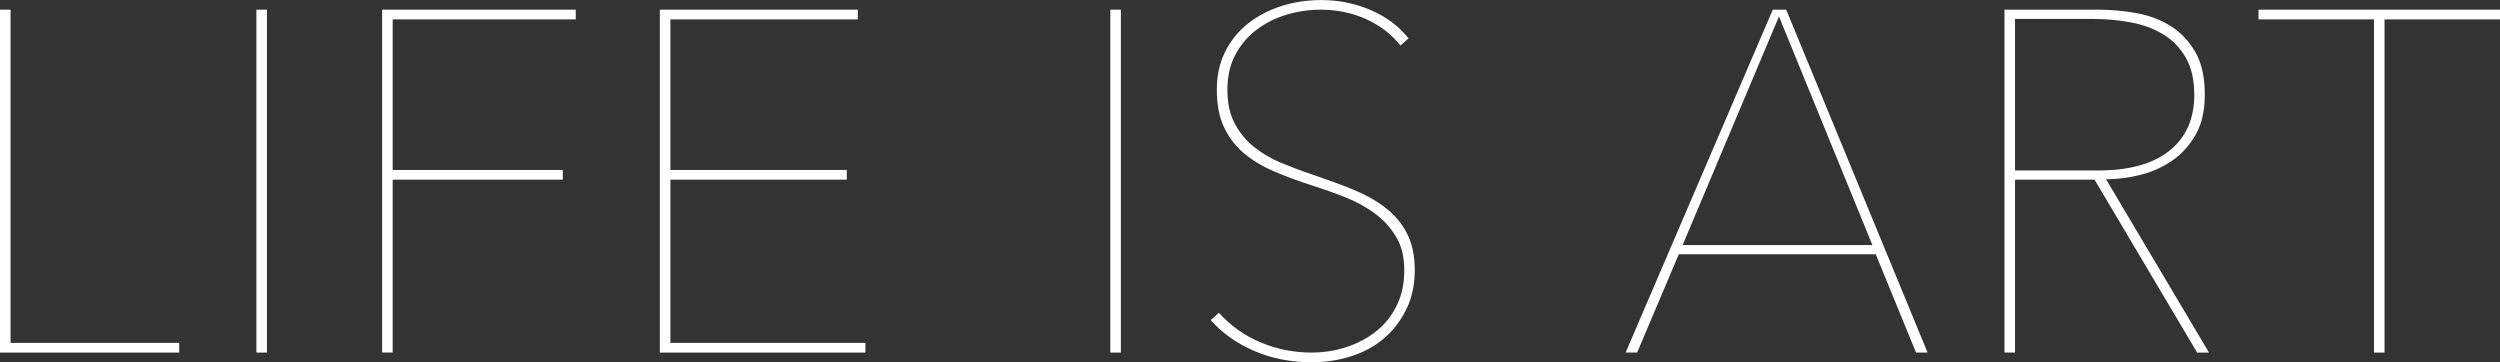
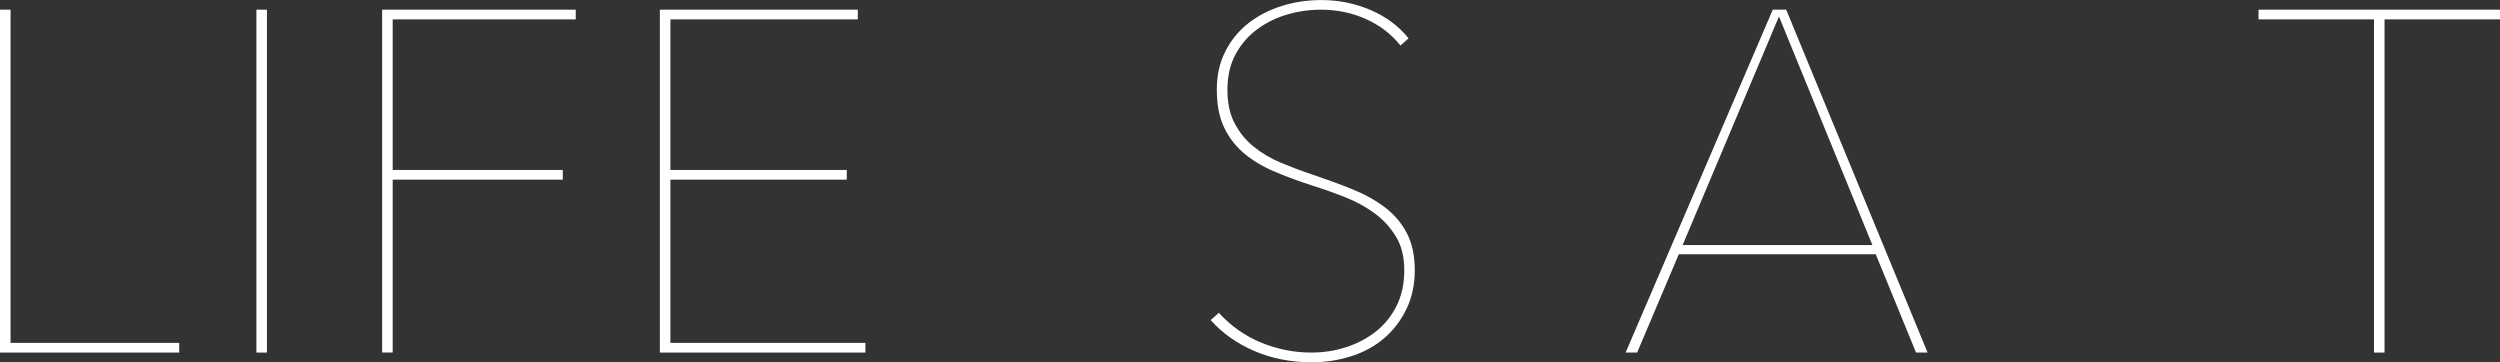
<svg xmlns="http://www.w3.org/2000/svg" viewBox="0 0 559 81" fill="none">
  <rect x="0" y="0" width="559" height="81" fill="#333333" stroke="none" />
  <g clip-path="url(#clip0_24_68)">
    <path d="M0 78.834V2.166H2.357V76.668H40.075V78.834H0Z" fill="white" />
    <path d="M57.333 78.834V2.166H59.691V78.834H57.333Z" fill="white" />
    <path d="M87.803 4.332V38.003H125.836V40.169H87.803V78.822H85.445V2.166H128.735V4.332H87.803Z" fill="white" />
    <path d="M147.544 78.834V2.166H191.804V4.332H149.901V38.003H189.334V40.169H149.901V76.668H193.506V78.834H147.544Z" fill="white" />
-     <path d="M248.268 78.834V2.166H250.625V78.834H248.268Z" fill="white" />
    <path d="M316.342 60.425C316.342 63.674 315.712 66.579 314.463 69.139C313.215 71.7 311.551 73.866 309.484 75.636C307.417 77.407 304.971 78.745 302.147 79.65C299.323 80.554 296.373 81 293.31 81C288.595 81 284.297 80.147 280.401 78.452C276.506 76.758 273.279 74.465 270.707 71.573L272.535 69.955C275.245 72.91 278.41 75.14 282.015 76.618C285.62 78.095 289.352 78.834 293.209 78.834C295.995 78.834 298.643 78.414 301.139 77.586C303.635 76.758 305.853 75.56 307.782 74.019C309.711 72.464 311.224 70.553 312.333 68.273C313.442 66.005 313.997 63.381 313.997 60.425C313.997 57.469 313.392 54.972 312.169 52.96C310.959 50.934 309.383 49.201 307.454 47.762C305.526 46.322 303.332 45.112 300.861 44.131C298.39 43.15 295.92 42.271 293.411 41.481C290.272 40.474 287.398 39.404 284.788 38.283C282.179 37.162 279.935 35.786 278.031 34.168C276.14 32.538 274.678 30.588 273.632 28.321C272.585 26.053 272.081 23.288 272.081 20.04C272.081 16.791 272.712 14.027 273.96 11.542C275.208 9.058 276.909 6.956 279.052 5.262C281.196 3.567 283.679 2.268 286.503 1.363C289.327 0.459 292.302 0.013 295.453 0.013C299.311 0.013 302.967 0.752 306.433 2.229C309.9 3.707 312.736 5.822 314.955 8.561L313.14 10.179C311.135 7.657 308.589 5.682 305.475 4.281C302.374 2.879 298.996 2.166 295.352 2.166C292.781 2.166 290.259 2.523 287.801 3.249C285.33 3.975 283.099 5.07 281.107 6.548C279.103 8.026 277.502 9.886 276.279 12.128C275.069 14.371 274.451 16.995 274.451 20.04C274.451 23.085 274.981 25.505 276.065 27.569C277.136 29.62 278.561 31.378 280.351 32.818C282.141 34.258 284.158 35.455 286.402 36.385C288.658 37.328 290.953 38.194 293.31 38.984C296.525 40.067 299.525 41.163 302.311 42.284C305.097 43.405 307.543 44.755 309.648 46.348C311.753 47.94 313.392 49.864 314.577 52.144C315.749 54.412 316.342 57.176 316.342 60.425Z" fill="white" />
    <path d="M428.424 78.834L419.423 56.858H375.377L366.061 78.834H363.489L396.392 2.166H399.392L431.008 78.834H428.437H428.424ZM397.778 3.682L376.234 54.794H418.667L397.778 3.682Z" fill="white" />
-     <path d="M491.279 78.834L468.348 40.181H450.561V78.834H448.203V2.166H469.206C471.992 2.166 474.815 2.421 477.664 2.93C480.526 3.44 483.072 4.395 485.329 5.797C487.573 7.198 489.413 9.134 490.85 11.593C492.275 14.052 492.994 17.224 492.994 21.123C492.994 24.728 492.313 27.735 490.951 30.117C489.59 32.499 487.85 34.436 485.695 35.914C483.551 37.392 481.181 38.462 478.572 39.111C475.962 39.761 473.416 40.08 470.907 40.08L493.939 78.847H491.267L491.279 78.834ZM490.636 21.11C490.636 17.785 489.993 15.033 488.707 12.829C487.422 10.625 485.72 8.892 483.614 7.631C481.509 6.37 479.076 5.478 476.328 4.981C473.58 4.472 470.769 4.23 467.92 4.23H450.561V38.118H469.105C476.101 38.118 481.446 36.64 485.127 33.671C488.808 30.716 490.649 26.524 490.649 21.11H490.636Z" fill="white" />
    <path d="M533.182 4.332V78.834H530.825V4.332H505.007V2.166H559.013V4.332H533.182Z" fill="white" />
  </g>
  <defs>
    <clipPath id="clip0_24_68">
      <rect width="559" height="81" fill="white" />
    </clipPath>
  </defs>
</svg>